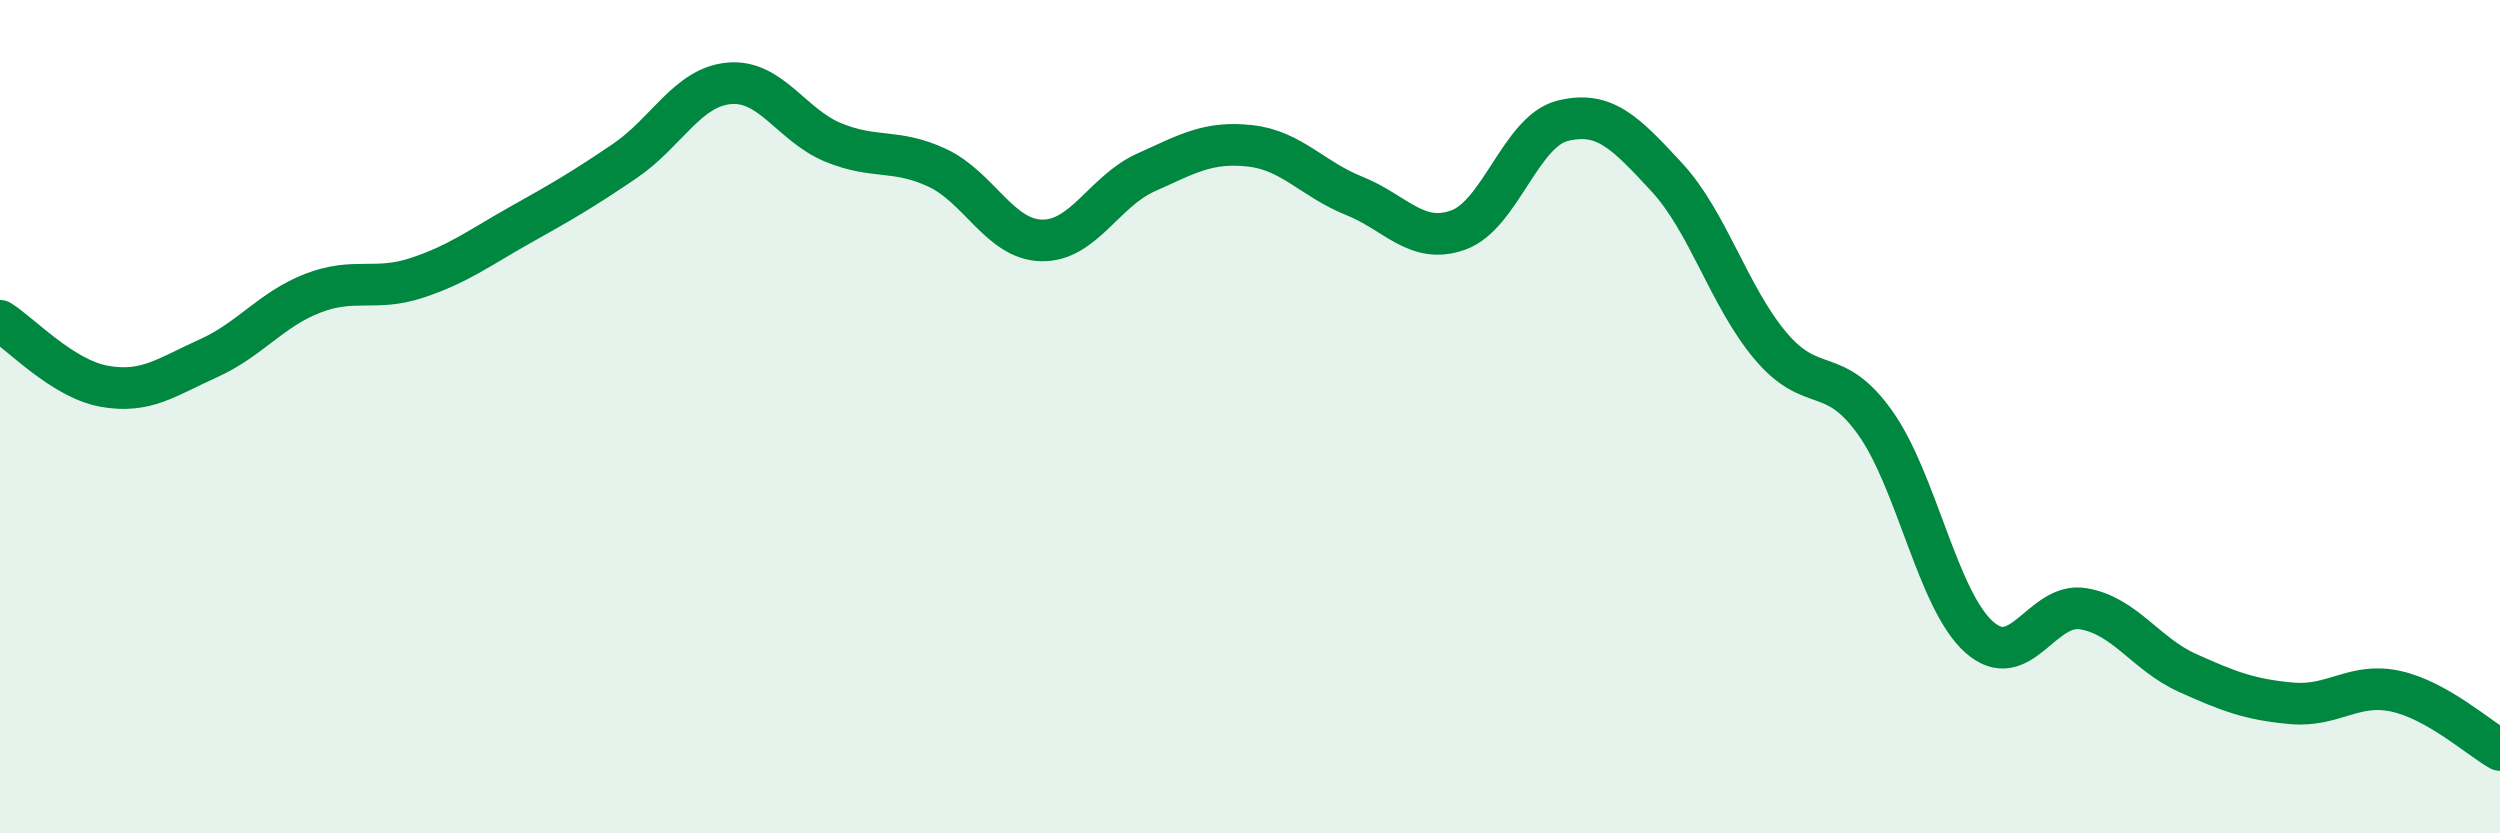
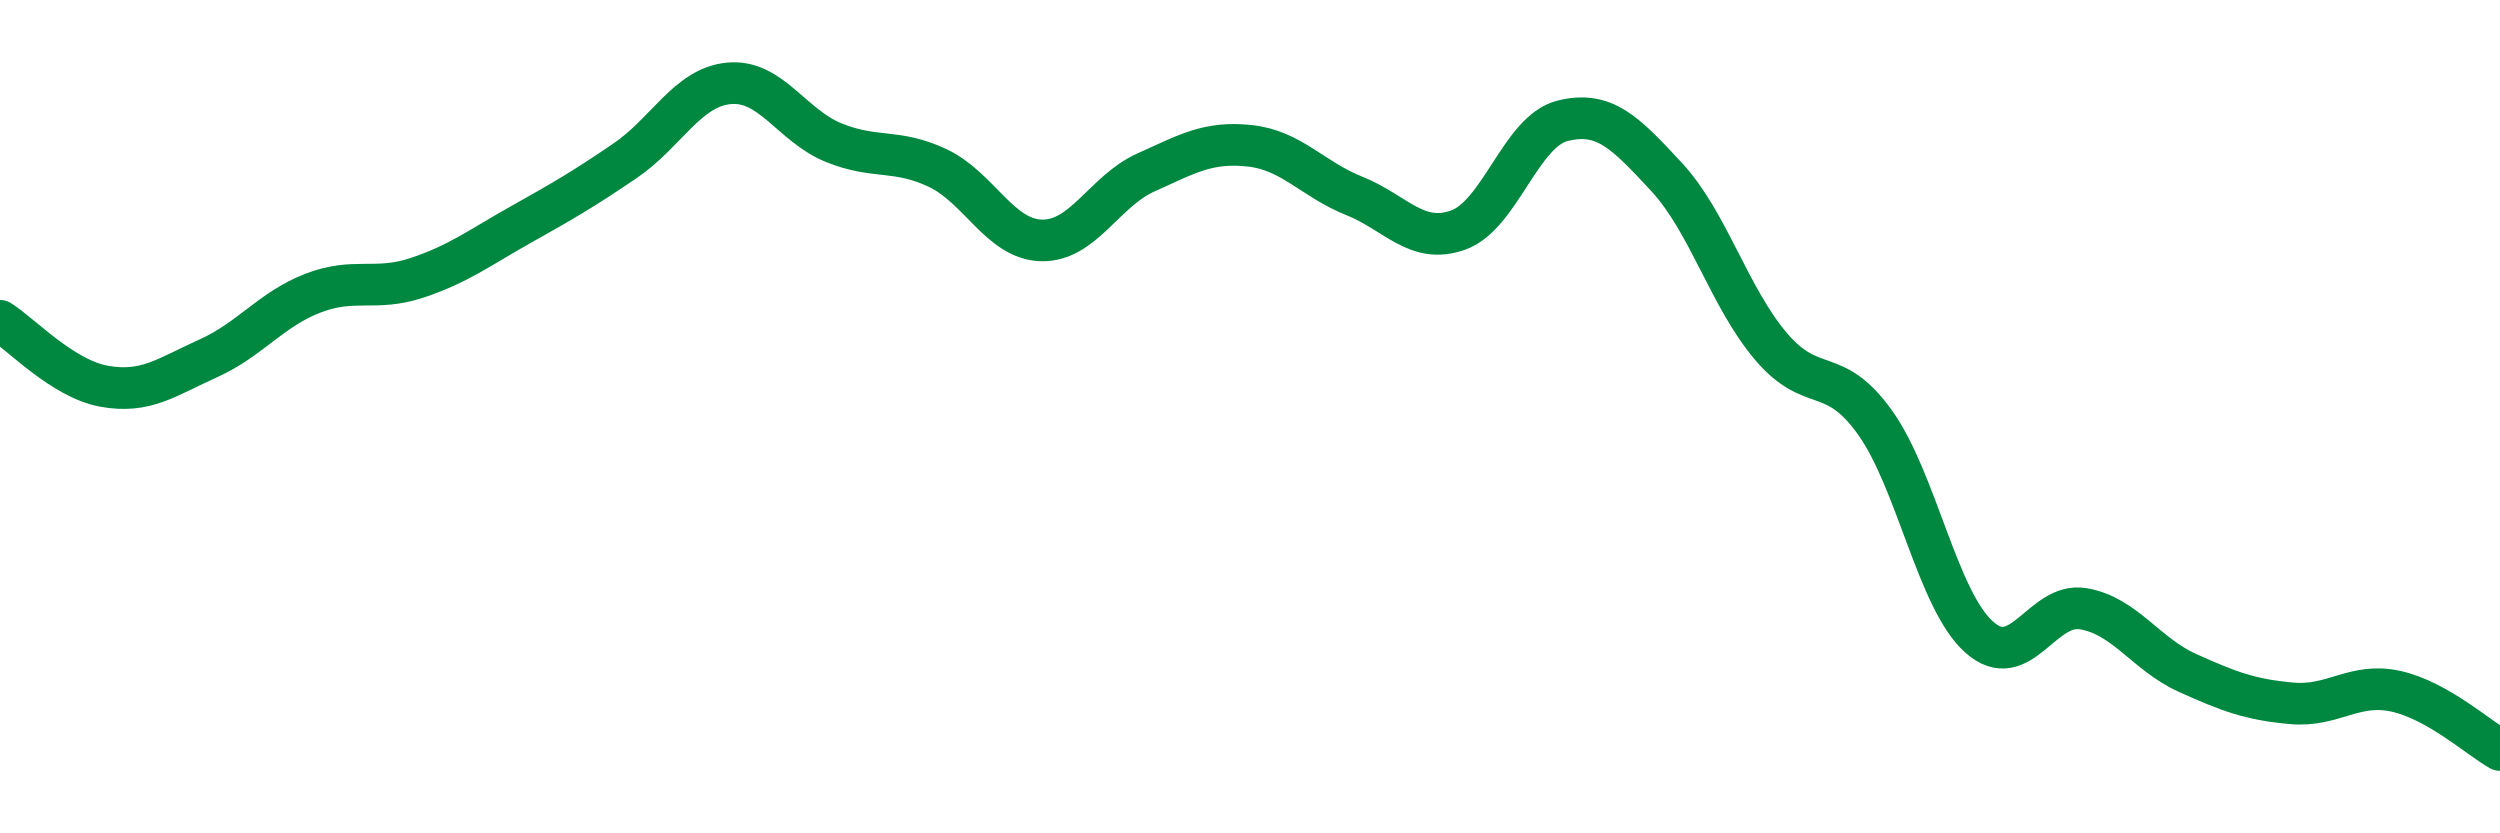
<svg xmlns="http://www.w3.org/2000/svg" width="60" height="20" viewBox="0 0 60 20">
-   <path d="M 0,7.7 C 0.5,8.01 1.5,9.09 2.5,9.27 C 3.5,9.45 4,9.05 5,8.6 C 6,8.15 6.5,7.43 7.5,7.04 C 8.5,6.65 9,7 10,6.67 C 11,6.34 11.5,5.95 12.5,5.39 C 13.5,4.83 14,4.54 15,3.86 C 16,3.18 16.5,2.09 17.5,2 C 18.5,1.91 19,3.01 20,3.42 C 21,3.83 21.5,3.56 22.5,4.03 C 23.5,4.5 24,5.75 25,5.77 C 26,5.79 26.5,4.59 27.5,4.14 C 28.5,3.69 29,3.39 30,3.5 C 31,3.61 31.5,4.3 32.5,4.7 C 33.5,5.1 34,5.88 35,5.52 C 36,5.16 36.5,3.15 37.5,2.9 C 38.5,2.65 39,3.17 40,4.25 C 41,5.33 41.5,7.13 42.5,8.31 C 43.5,9.49 44,8.74 45,10.14 C 46,11.54 46.5,14.4 47.5,15.29 C 48.5,16.18 49,14.44 50,14.61 C 51,14.78 51.5,15.7 52.5,16.15 C 53.5,16.6 54,16.79 55,16.88 C 56,16.97 56.5,16.37 57.5,16.59 C 58.5,16.81 59.5,17.72 60,18L60 20L0 20Z" fill="#008740" opacity="0.1" stroke-linecap="round" stroke-linejoin="round" />
  <path d="M 0,7.7 C 0.5,8.01 1.5,9.09 2.5,9.27 C 3.5,9.45 4,9.05 5,8.6 C 6,8.15 6.5,7.43 7.5,7.04 C 8.5,6.65 9,7 10,6.67 C 11,6.34 11.5,5.95 12.5,5.39 C 13.5,4.83 14,4.54 15,3.86 C 16,3.18 16.5,2.09 17.5,2 C 18.5,1.91 19,3.01 20,3.42 C 21,3.83 21.5,3.56 22.5,4.03 C 23.5,4.5 24,5.75 25,5.77 C 26,5.79 26.5,4.59 27.5,4.14 C 28.5,3.69 29,3.39 30,3.5 C 31,3.61 31.5,4.3 32.5,4.7 C 33.5,5.1 34,5.88 35,5.52 C 36,5.16 36.5,3.15 37.5,2.9 C 38.5,2.65 39,3.17 40,4.25 C 41,5.33 41.5,7.13 42.5,8.31 C 43.5,9.49 44,8.74 45,10.14 C 46,11.54 46.5,14.4 47.5,15.29 C 48.5,16.18 49,14.44 50,14.61 C 51,14.78 51.5,15.7 52.5,16.15 C 53.5,16.6 54,16.79 55,16.88 C 56,16.97 56.5,16.37 57.5,16.59 C 58.5,16.81 59.5,17.72 60,18" stroke="#008740" stroke-width="1" fill="none" stroke-linecap="round" stroke-linejoin="round" />
</svg>